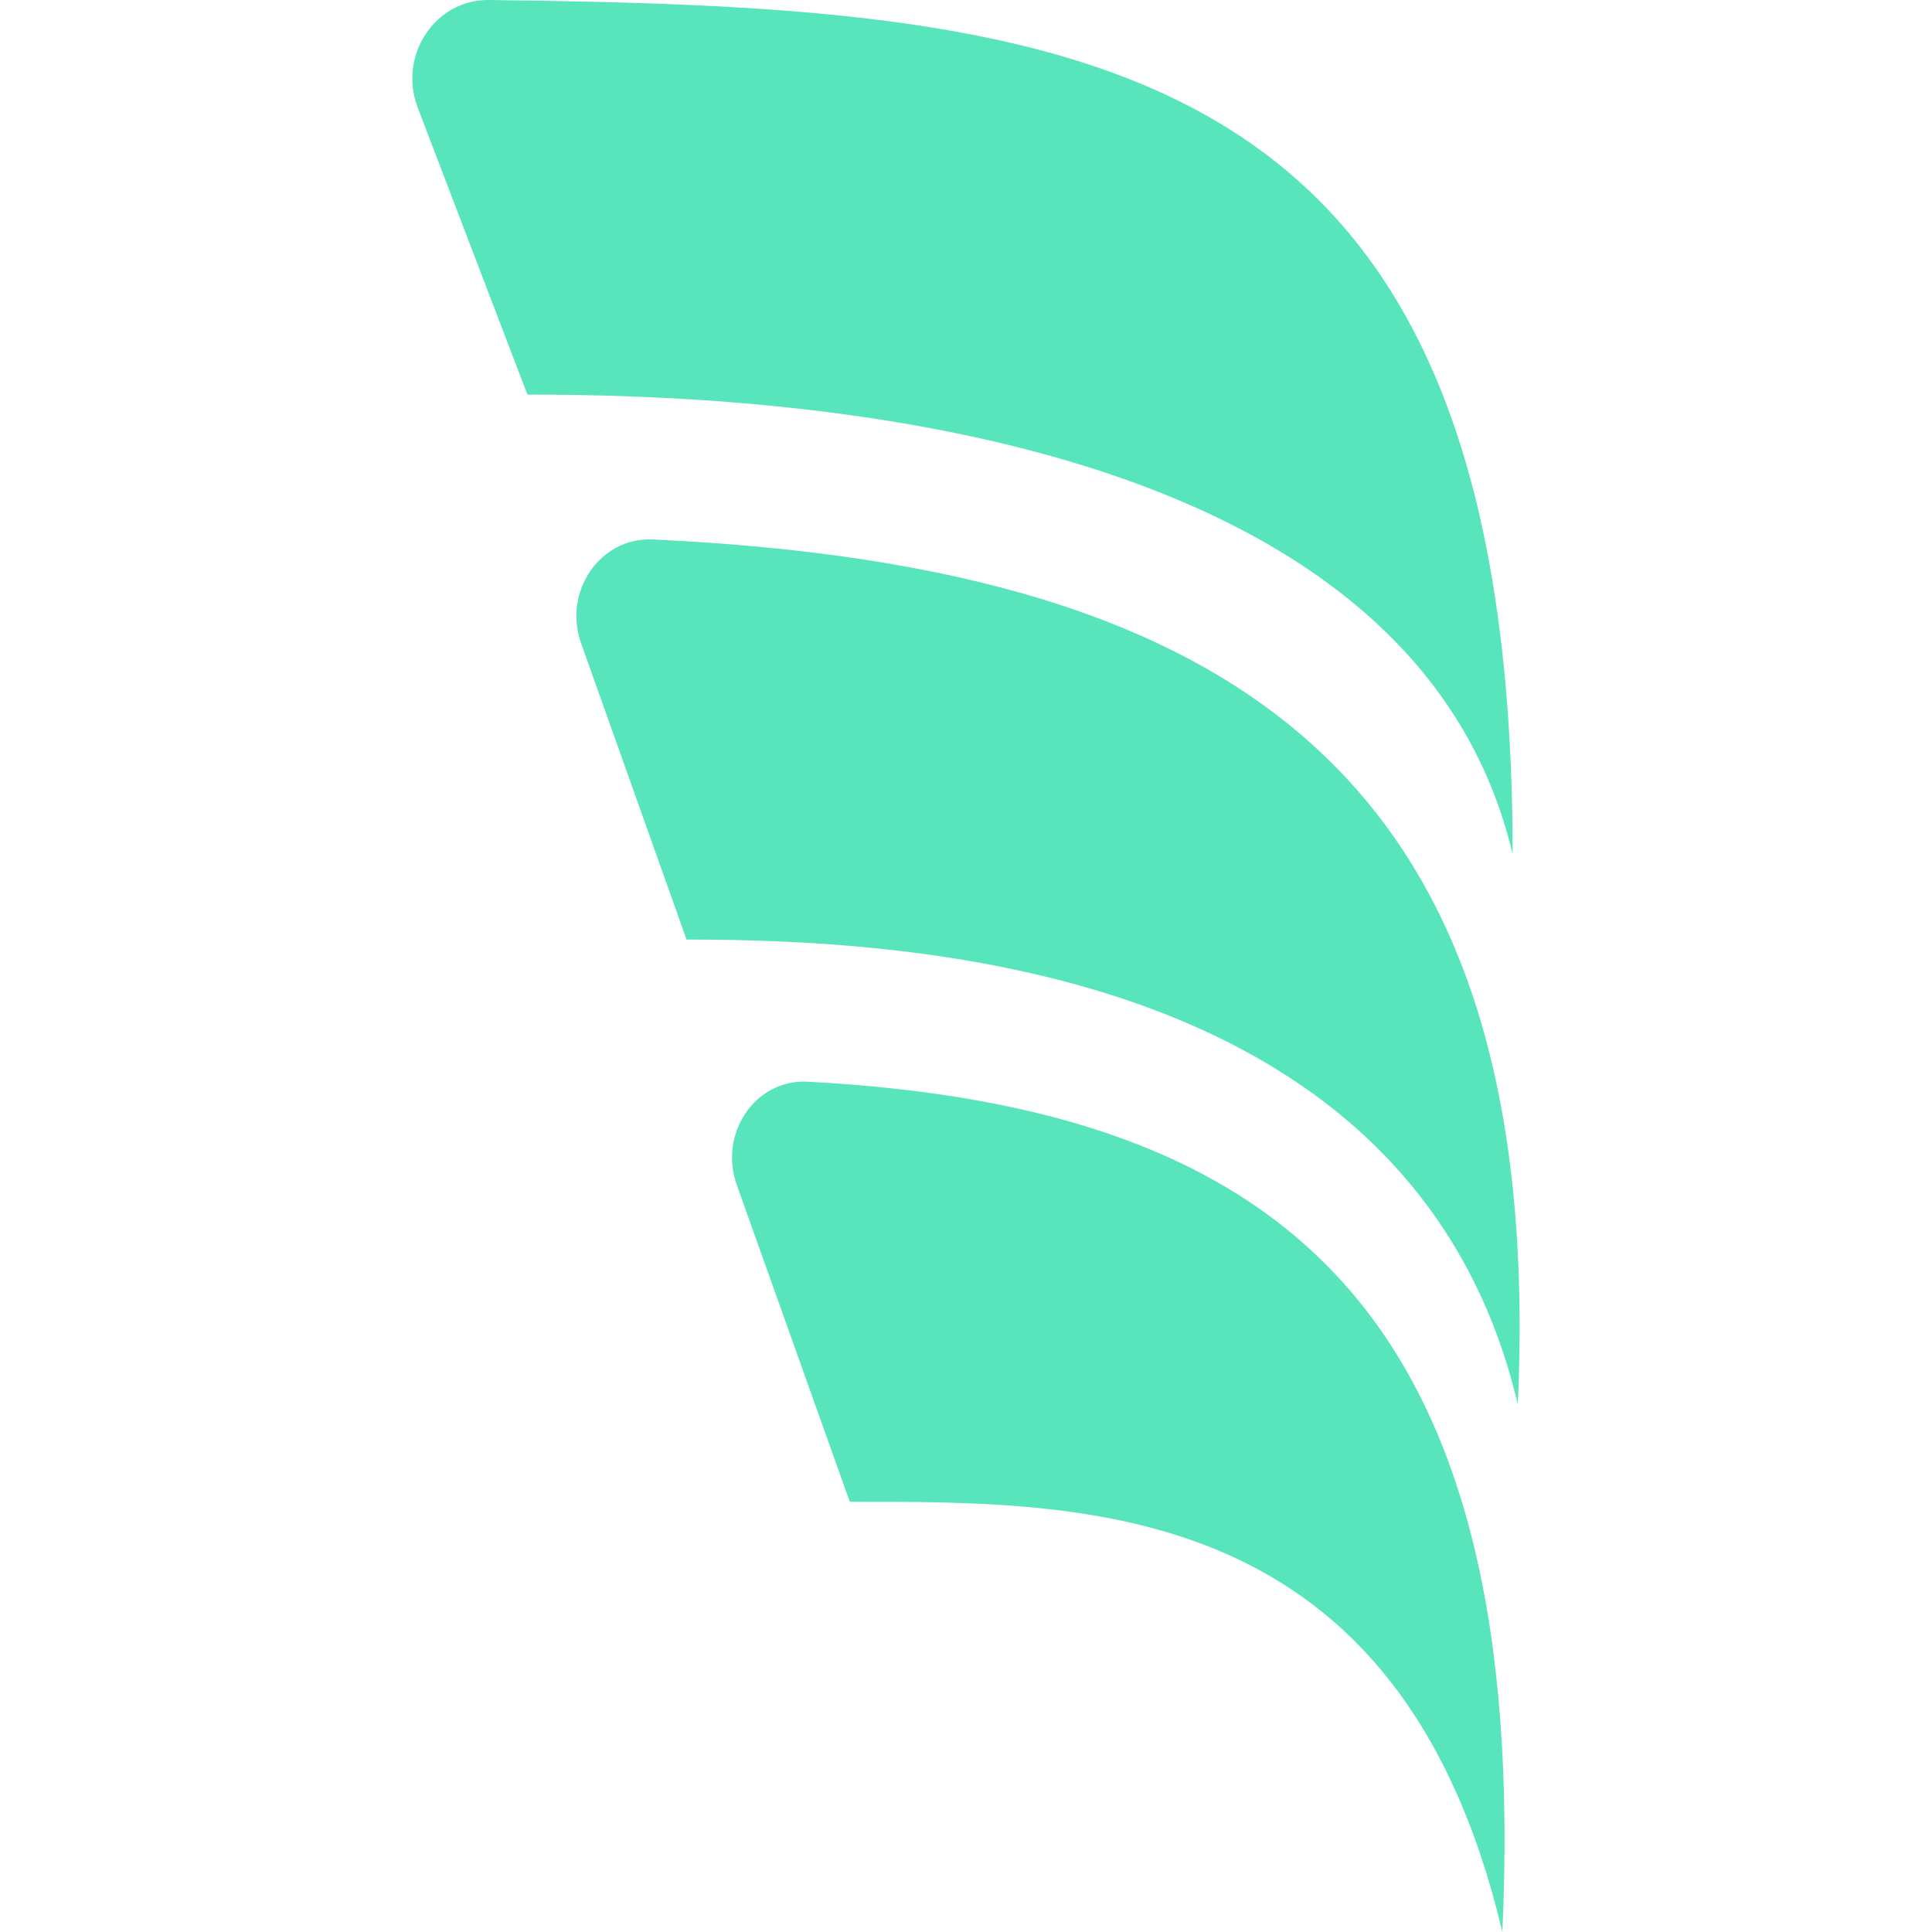
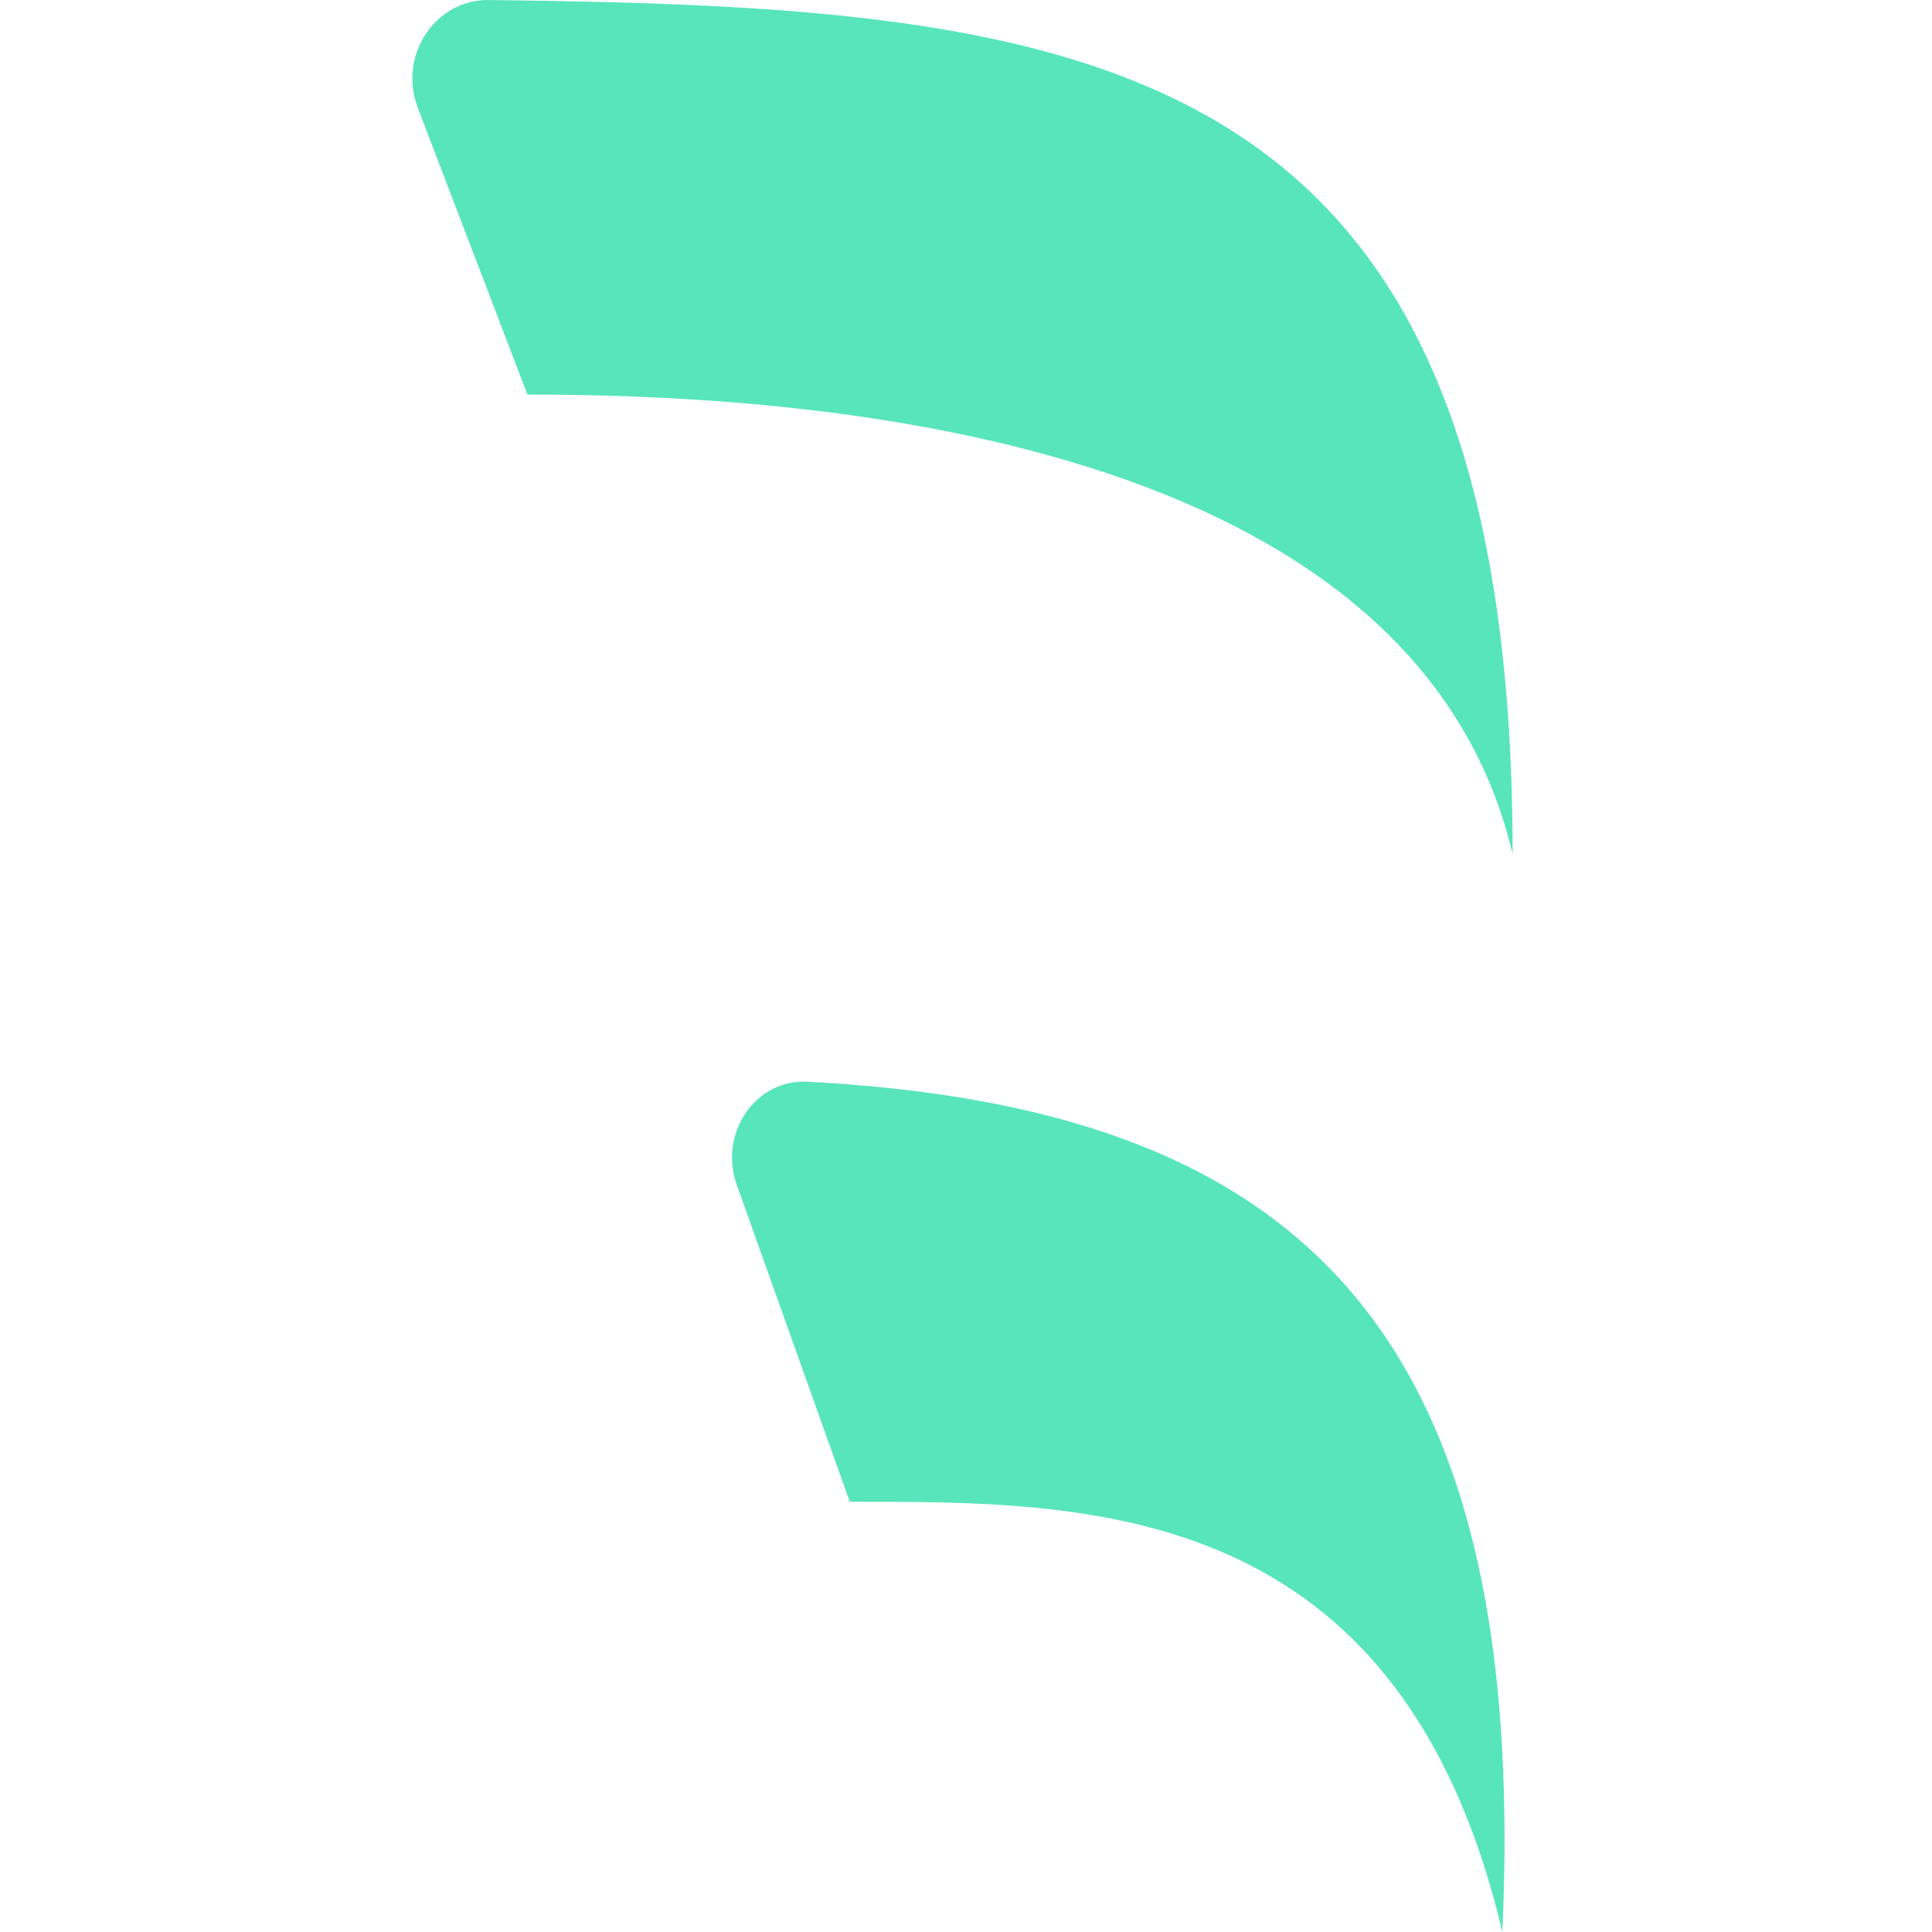
<svg xmlns="http://www.w3.org/2000/svg" id="Layer_2" data-name="Layer 2" viewBox="0 0 256.32 256.32">
  <defs>
    <style>.cls-2{fill:#58e5bb}</style>
  </defs>
  <g id="Layer_1-2" data-name="Layer 1">
-     <path d="M91.08 124.64 77.1 85.36c-2.44-6.85 2.49-14.12 9.51-13.79 78.32 3.67 118.51 32.27 114.76 114.74-13.62-57.59-78.95-61.66-110.29-61.66Z" class="cls-2" />
-     <path d="M69.97 52.34 55.42 14.28C52.79 7.39 57.72-.08 64.84 0c79.99.96 135.84 6.39 135.84 113.31-13.62-57.59-99.37-60.96-130.71-60.96Zm42.77 146.9-14.99-42.03c-2.43-6.82 2.43-14.07 9.41-13.7 63.9 3.4 95.86 31.3 92.16 112.81-13.62-57.59-55.01-57.08-86.58-57.08Z" class="cls-2" />
-     <path d="M0 0h256.32v256.32H0z" style="fill:none" />
+     <path d="M69.97 52.34 55.42 14.28C52.79 7.39 57.72-.08 64.84 0c79.99.96 135.84 6.39 135.84 113.31-13.62-57.59-99.37-60.96-130.71-60.96Zm42.77 146.9-14.99-42.03c-2.43-6.82 2.43-14.07 9.41-13.7 63.9 3.4 95.86 31.3 92.16 112.81-13.62-57.59-55.01-57.08-86.58-57.08" class="cls-2" />
  </g>
</svg>